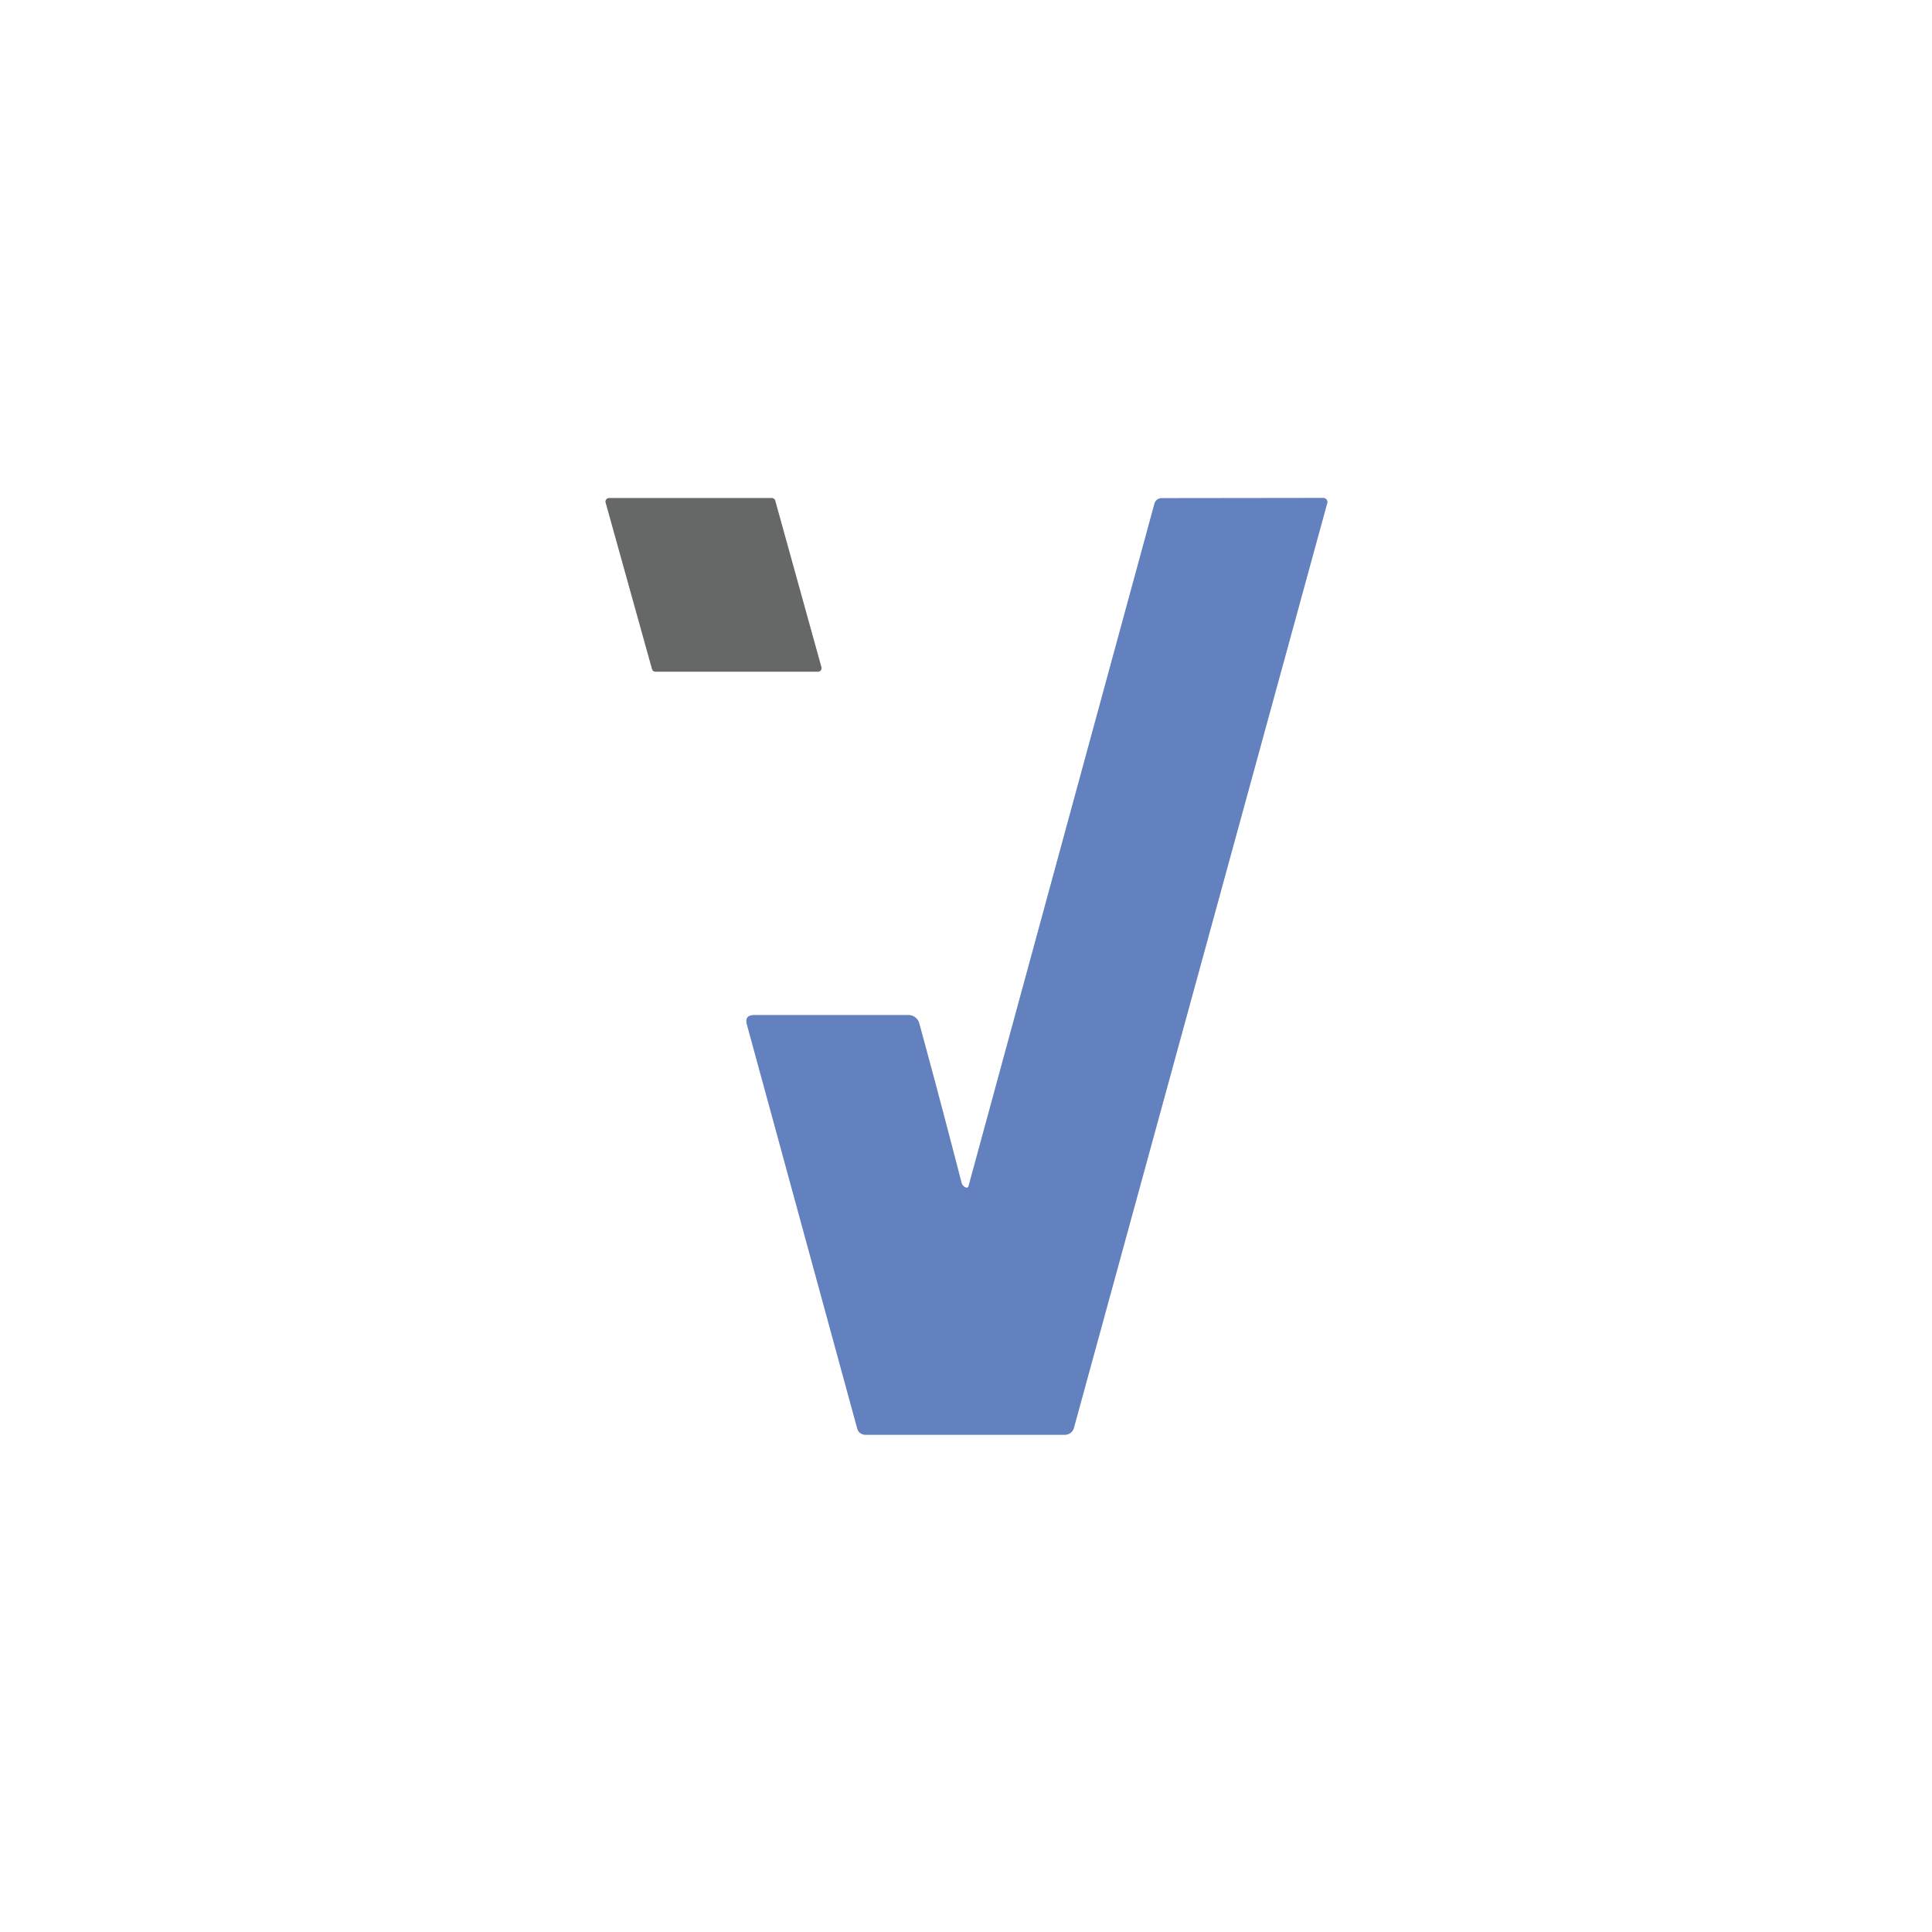
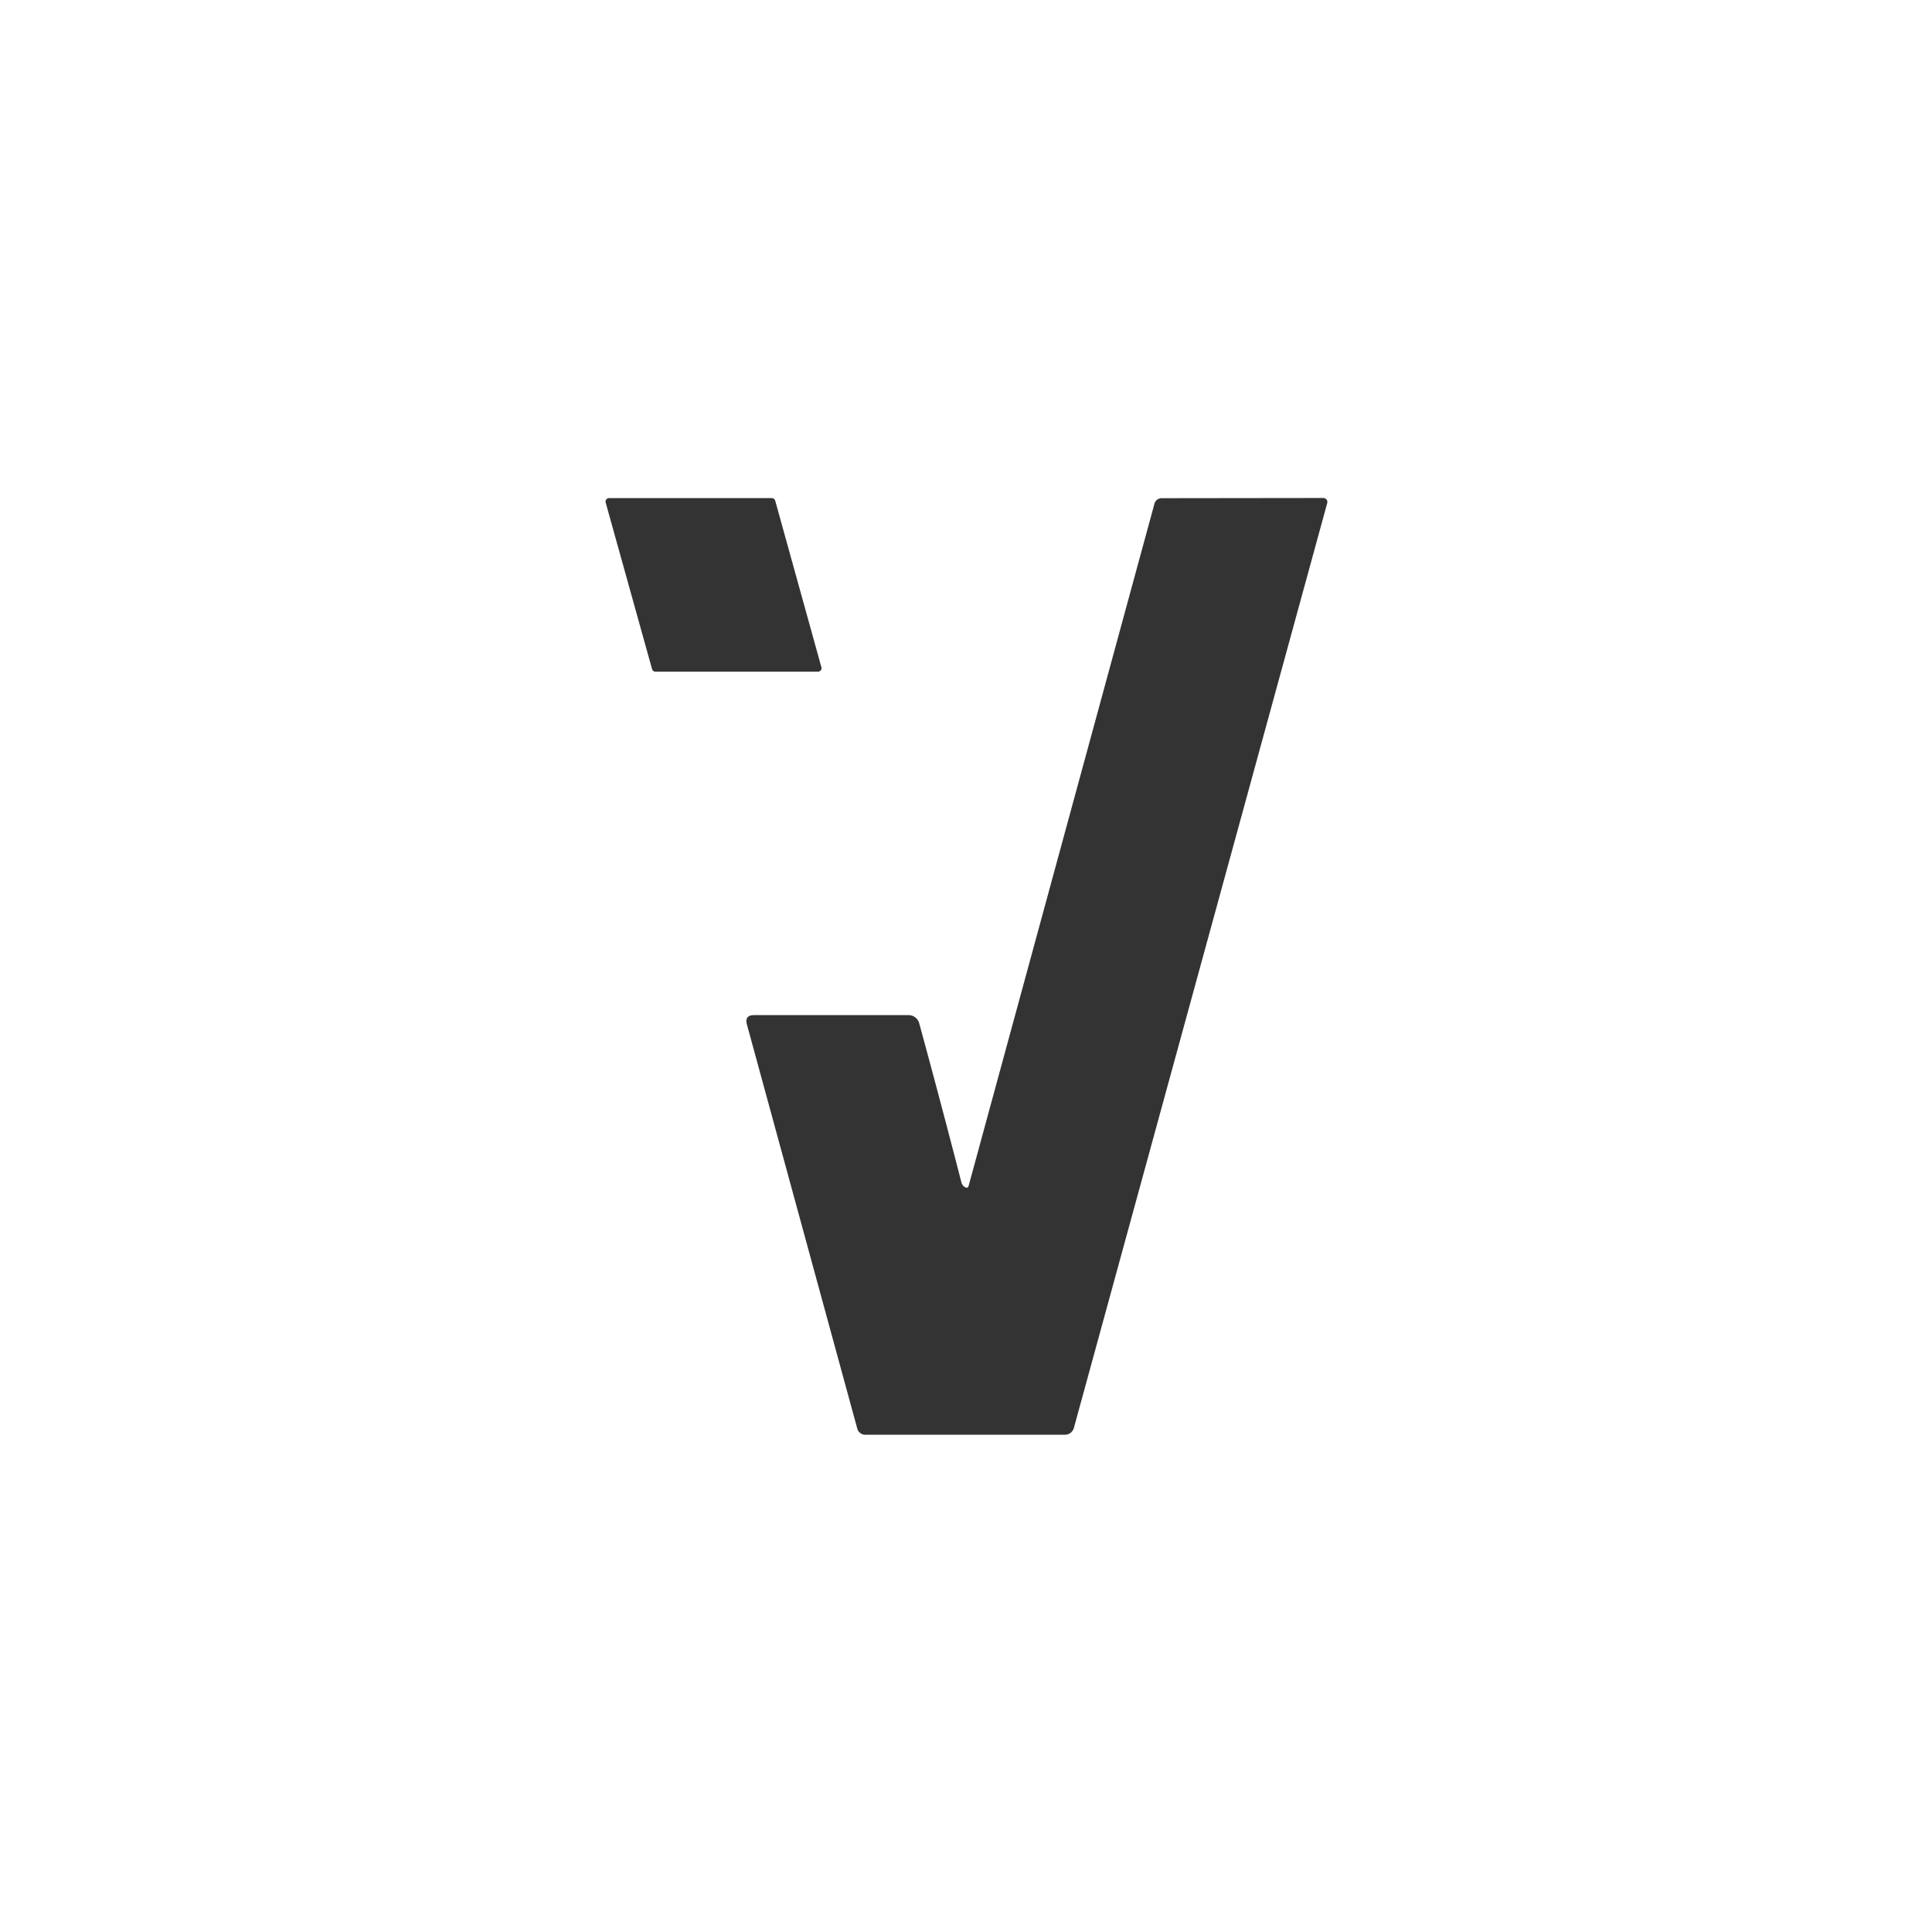
<svg xmlns="http://www.w3.org/2000/svg" version="1.1" viewBox="0.00 0.00 192.00 192.00">
  <rect x="0.00" y="0.00" width="192.00" height="192.00" fill="#333333" stroke="none" />
  <g stroke-width="2.00" fill="none" stroke-linecap="butt">
-     <path stroke="#b3b4b3" vector-effect="non-scaling-stroke" d="   M 64.80 66.49   A 0.35 0.35 0.0 0 0 65.14 66.75   L 81.29 66.75   A 0.35 0.35 0.0 0 0 81.63 66.31   L 77.04 49.76   A 0.35 0.35 0.0 0 0 76.70 49.50   L 60.53 49.50   A 0.35 0.35 0.0 0 0 60.19 49.94   L 64.80 66.49" />
-     <path stroke="#b1c0df" vector-effect="non-scaling-stroke" d="   M 95.94 118.00   Q 95.63 117.85 95.54 117.49   Q 93.48 109.49 91.35 101.69   A 1.10 1.10 0.0 0 0 90.29 100.88   L 74.95 100.88   Q 73.97 100.88 74.23 101.82   L 85.20 141.99   A 0.81 0.80 -7.5 0 0 85.98 142.58   L 105.84 142.58   A 0.92 0.91 -82.0 0 0 106.72 141.91   L 131.90 49.99   A 0.40 0.40 0.0 0 0 131.51 49.49   L 115.44 49.51   A 0.74 0.74 0.0 0 0 114.73 50.05   L 96.26 117.85   Q 96.19 118.11 95.94 118.00" />
-   </g>
+     </g>
  <path fill="#ffffff" d="   M 0.00 0.00   L 192.00 0.00   L 192.00 192.00   L 0.00 192.00   L 0.00 0.00   Z   M 64.80 66.49   A 0.35 0.35 0.0 0 0 65.14 66.75   L 81.29 66.75   A 0.35 0.35 0.0 0 0 81.63 66.31   L 77.04 49.76   A 0.35 0.35 0.0 0 0 76.70 49.50   L 60.53 49.50   A 0.35 0.35 0.0 0 0 60.19 49.94   L 64.80 66.49   Z   M 95.94 118.00   Q 95.63 117.85 95.54 117.49   Q 93.48 109.49 91.35 101.69   A 1.10 1.10 0.0 0 0 90.29 100.88   L 74.95 100.88   Q 73.97 100.88 74.23 101.82   L 85.20 141.99   A 0.81 0.80 -7.5 0 0 85.98 142.58   L 105.84 142.58   A 0.92 0.91 -82.0 0 0 106.72 141.91   L 131.90 49.99   A 0.40 0.40 0.0 0 0 131.51 49.49   L 115.44 49.51   A 0.74 0.74 0.0 0 0 114.73 50.05   L 96.26 117.85   Q 96.19 118.11 95.94 118.00   Z" />
-   <path fill="#666867" d="   M 64.80 66.49   L 60.19 49.94   A 0.35 0.35 0.0 0 1 60.53 49.50   L 76.70 49.50   A 0.35 0.35 0.0 0 1 77.04 49.76   L 81.63 66.31   A 0.35 0.35 0.0 0 1 81.29 66.75   L 65.14 66.75   A 0.35 0.35 0.0 0 1 64.80 66.49   Z" />
-   <path fill="#6381bf" d="   M 95.94 118.00   Q 96.19 118.11 96.26 117.85   L 114.73 50.05   A 0.74 0.74 0.0 0 1 115.44 49.51   L 131.51 49.49   A 0.40 0.40 0.0 0 1 131.90 49.99   L 106.72 141.91   A 0.92 0.91 -82.0 0 1 105.84 142.58   L 85.98 142.58   A 0.81 0.80 -7.5 0 1 85.20 141.99   L 74.23 101.82   Q 73.97 100.88 74.95 100.88   L 90.29 100.88   A 1.10 1.10 0.0 0 1 91.35 101.69   Q 93.48 109.49 95.54 117.49   Q 95.63 117.85 95.94 118.00   Z" />
</svg>